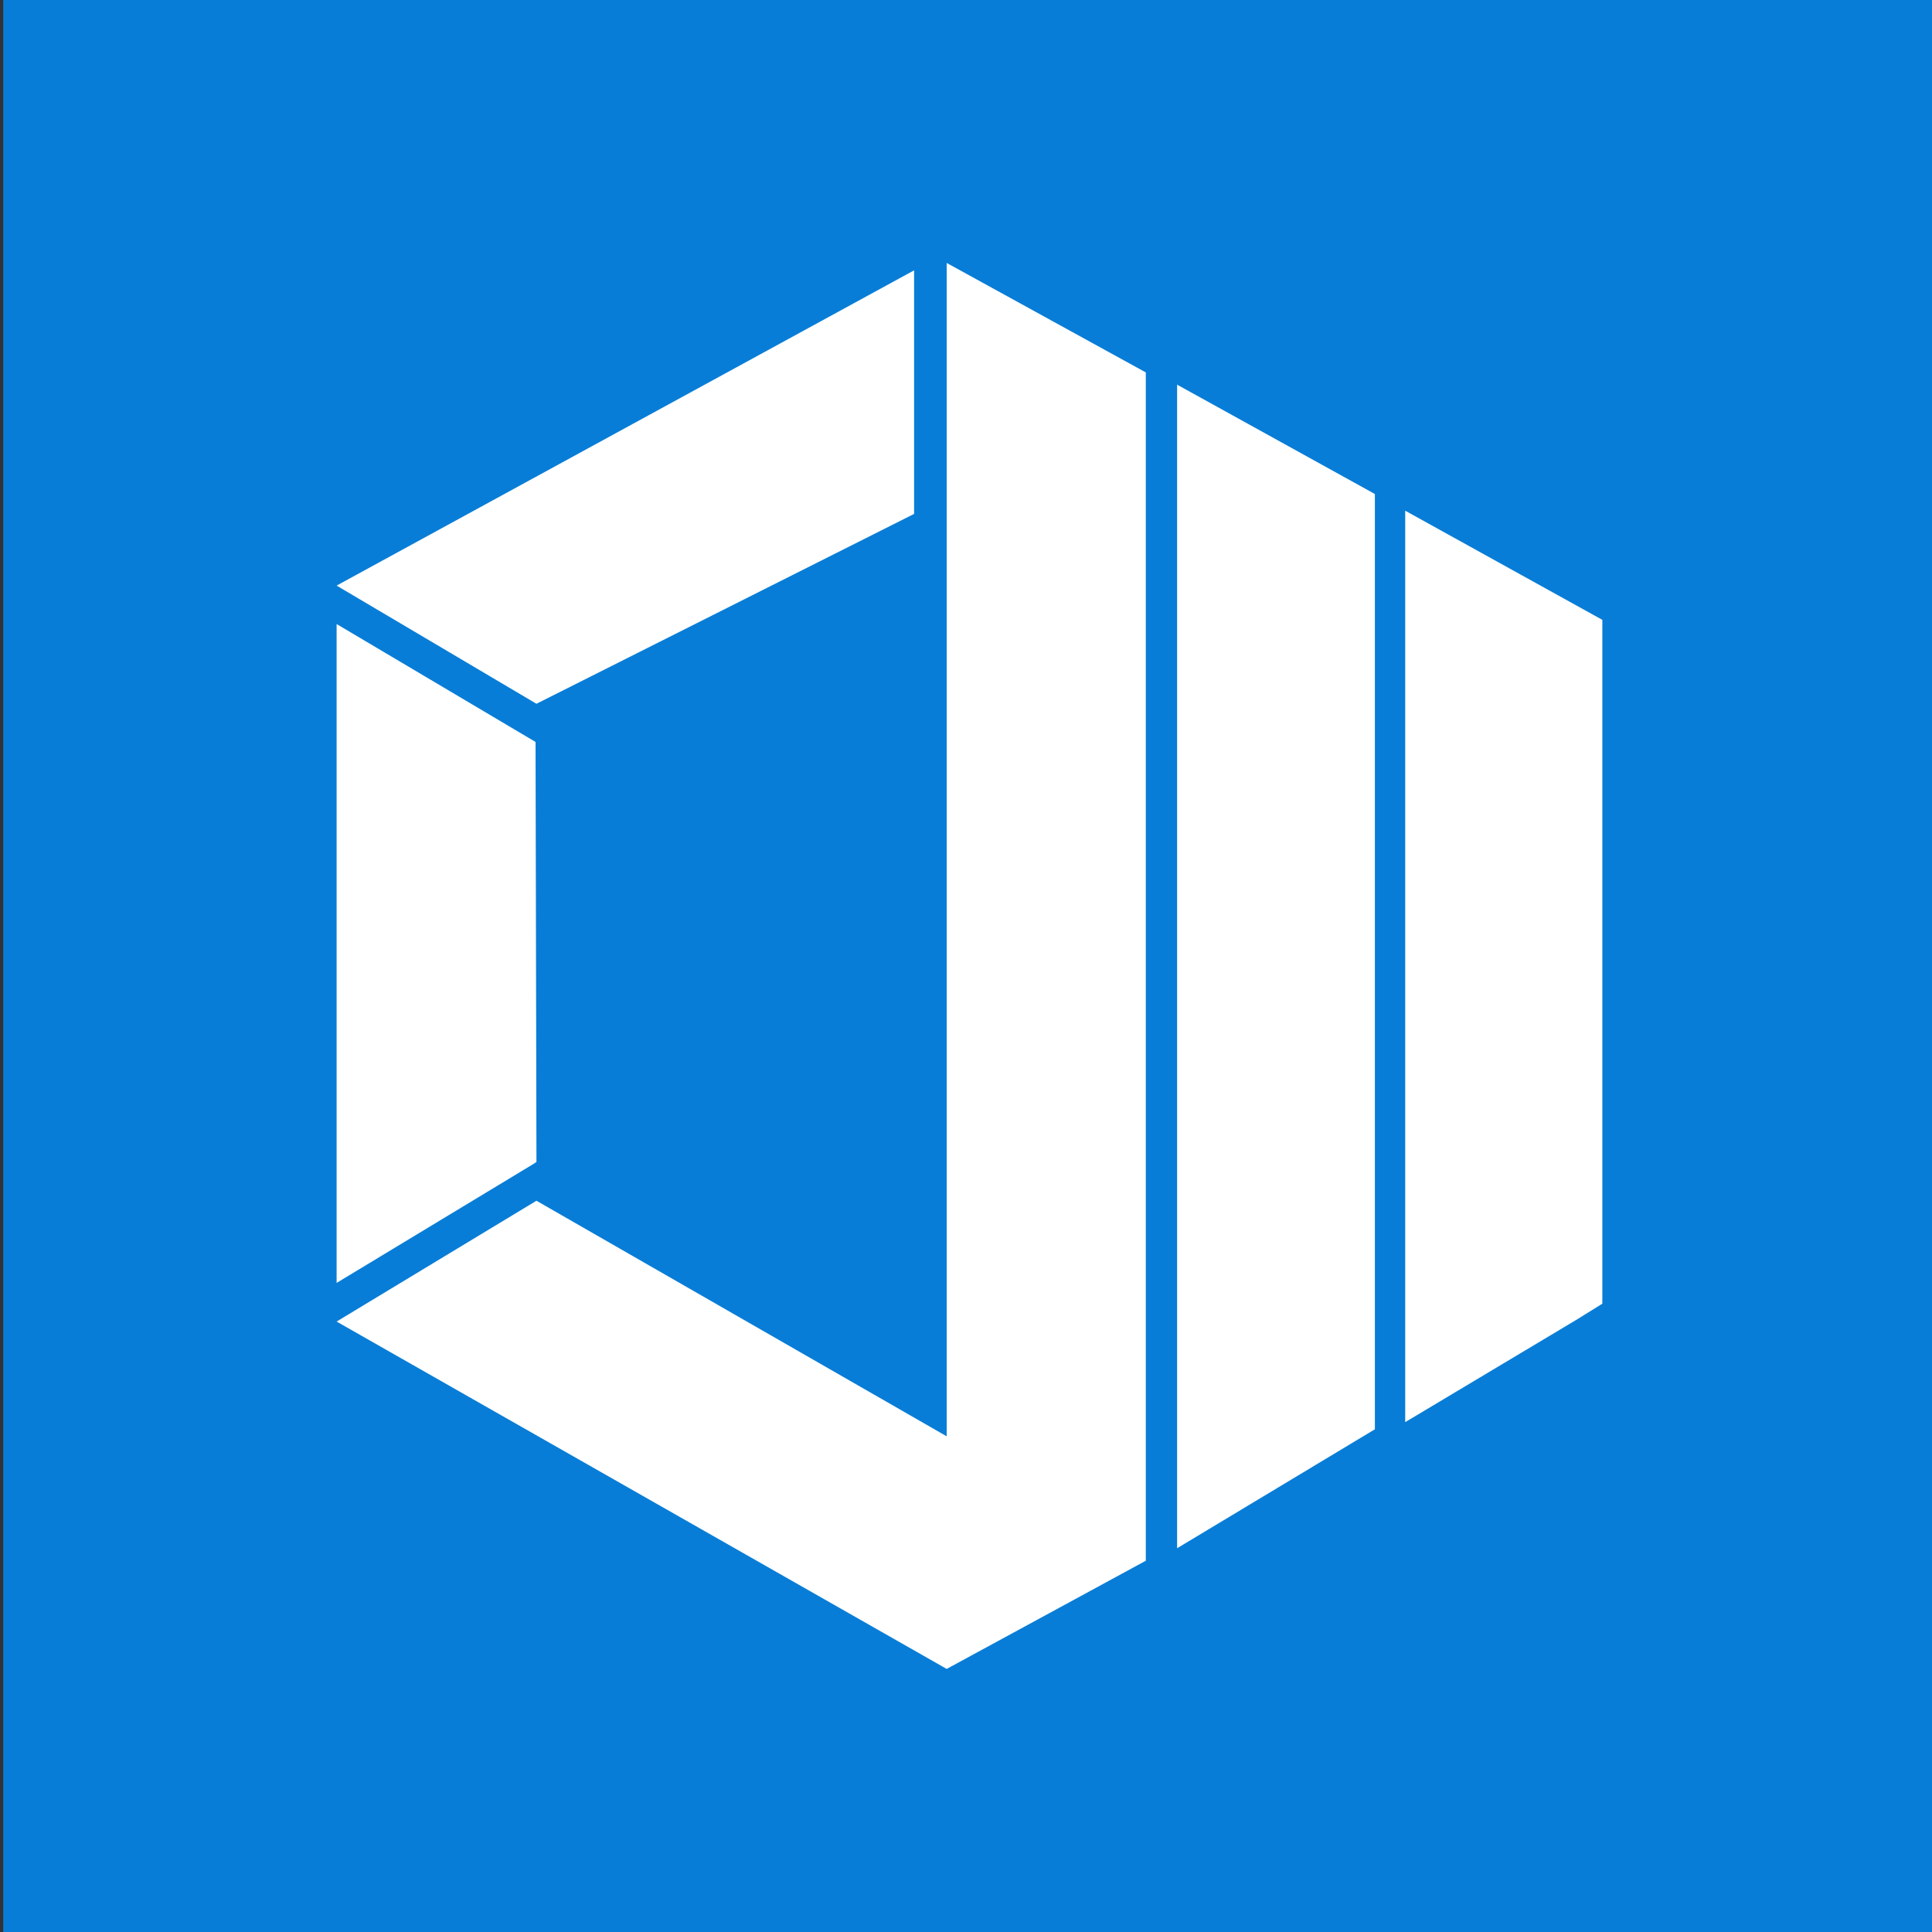
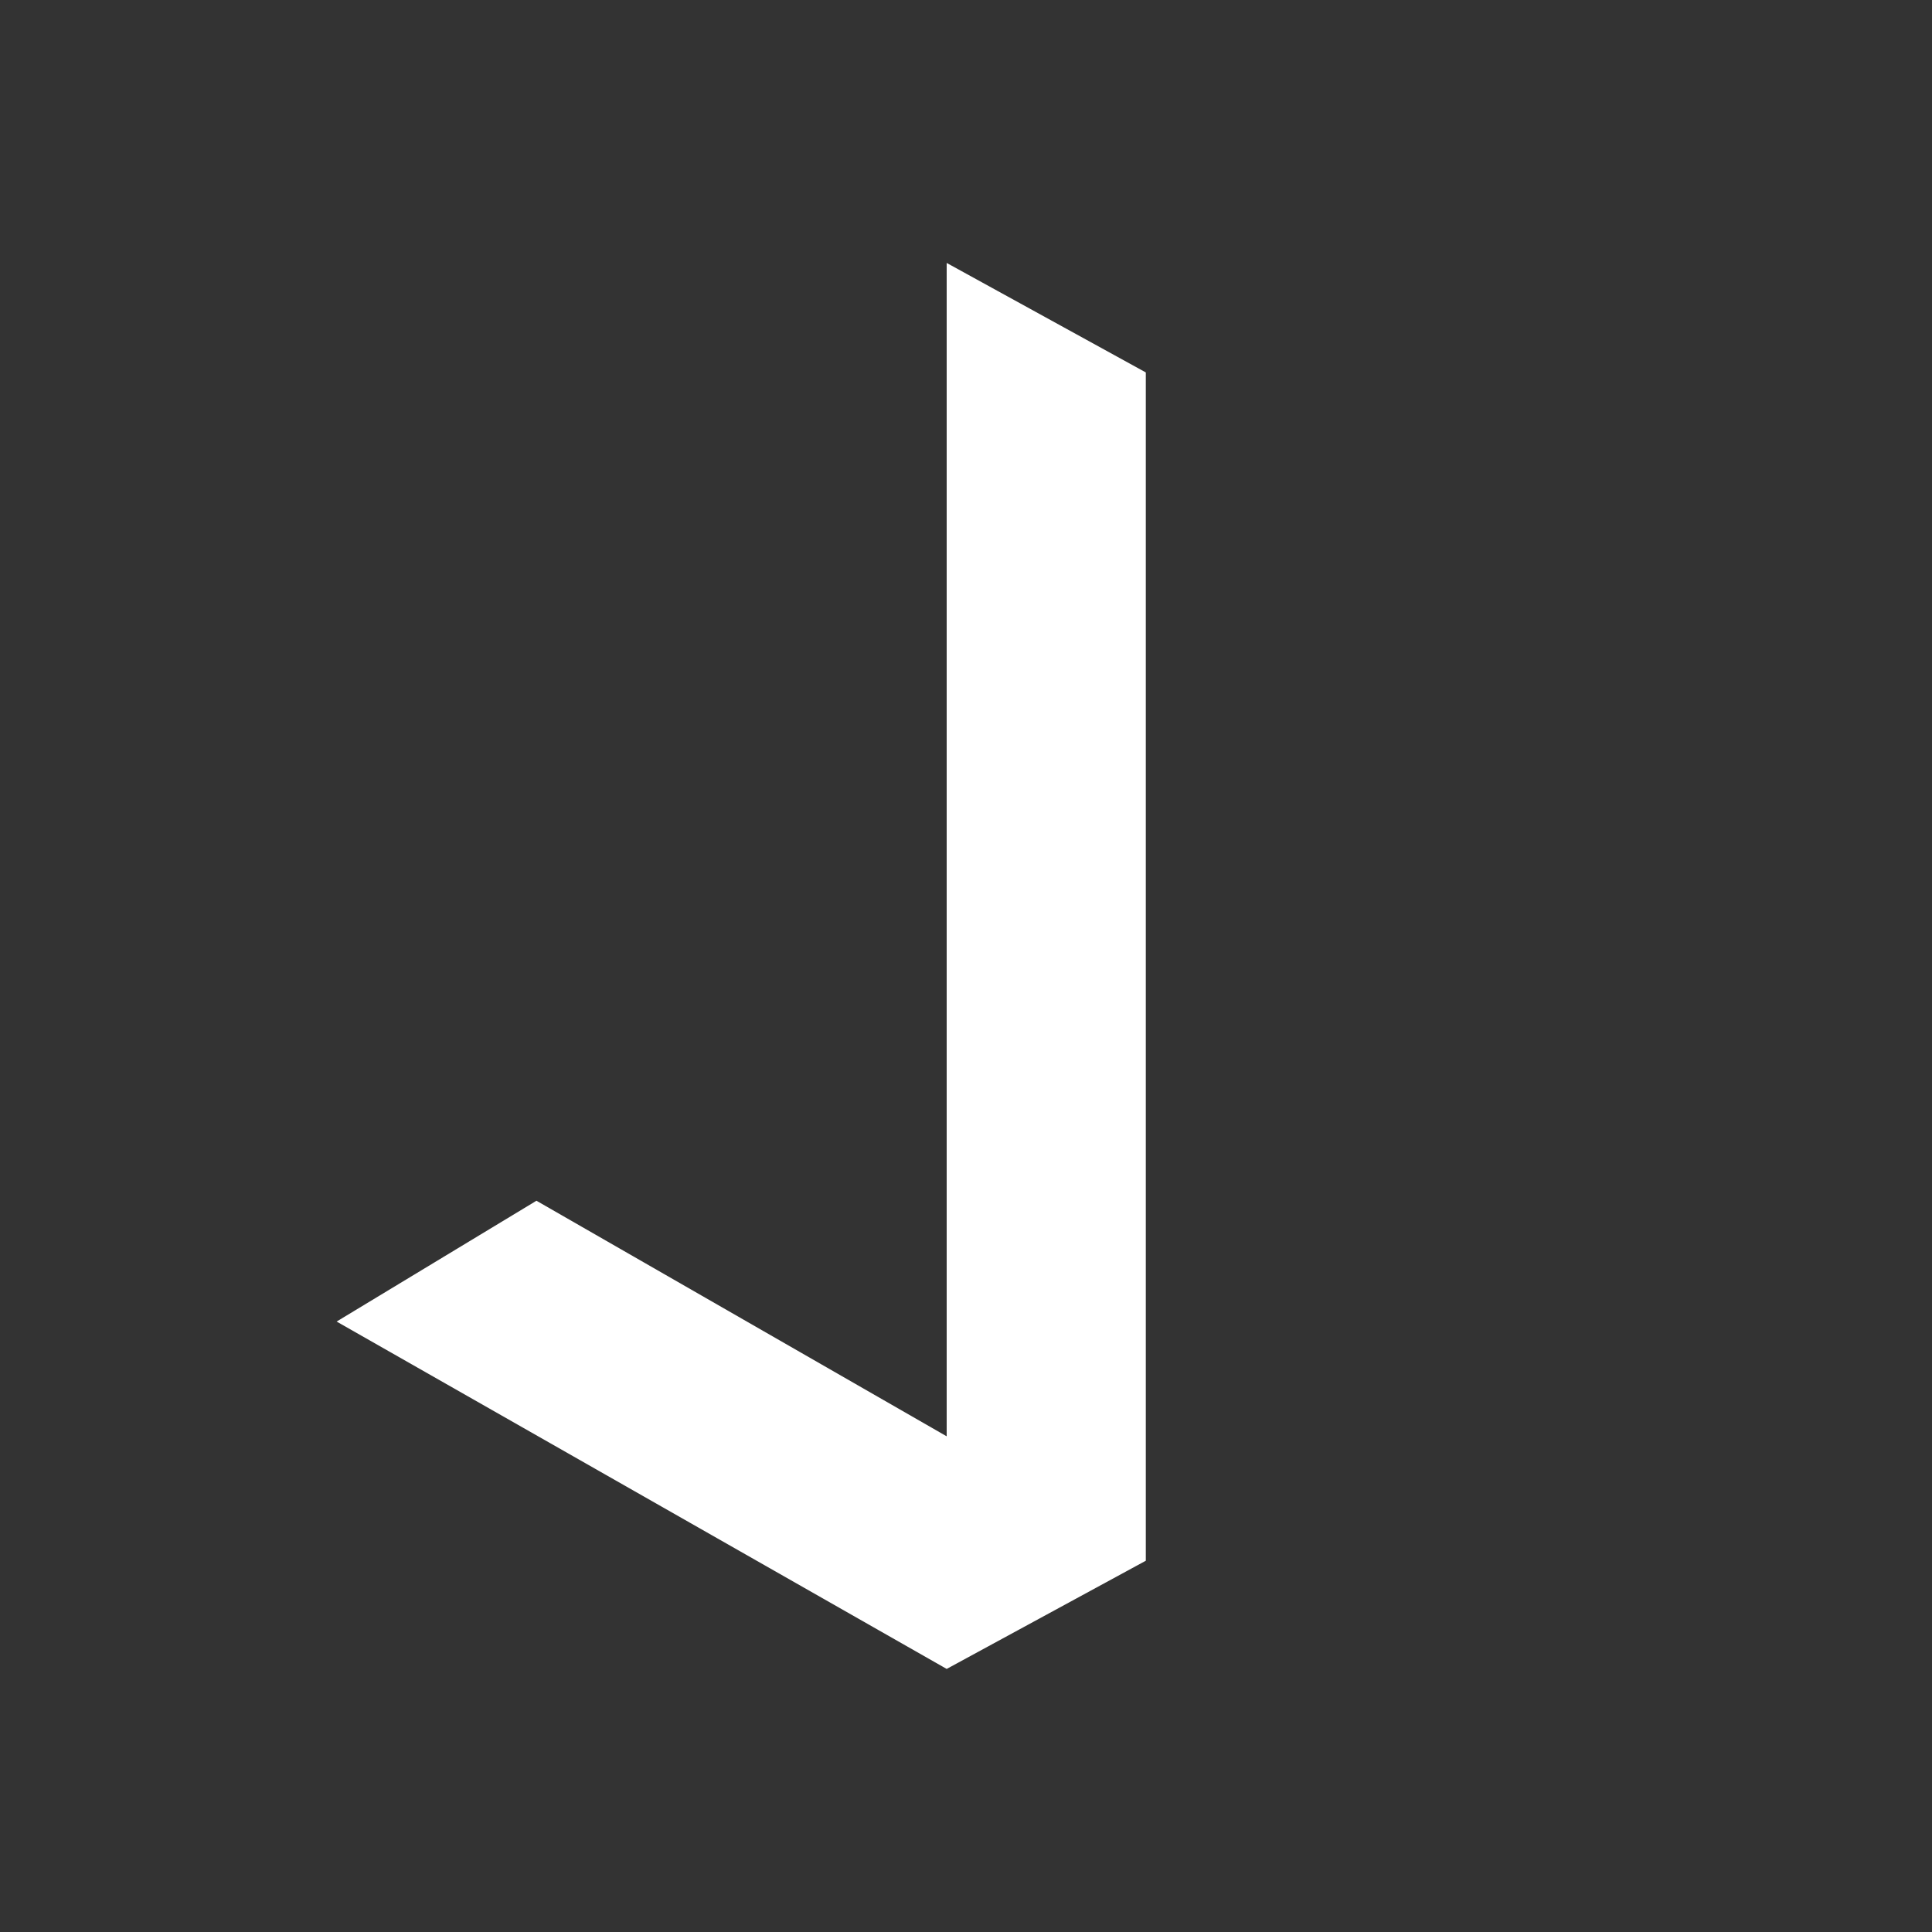
<svg xmlns="http://www.w3.org/2000/svg" id="Layer_1" data-name="Layer 1" viewBox="0 0 3000 3000">
  <rect x="0" y="0" width="3000" height="3000" fill="#333333" stroke="none" />
  <defs>
    <style>.cls-1{fill:#087dd7;}.cls-2{fill:#fff;}</style>
  </defs>
-   <rect class="cls-1" x="5" y="-0.5" width="3000.8" height="3000.84" />
  <polygon class="cls-2" points="1470 773.9 1470 2230.3 833 1864.5 522.7 2052.1 1470 2591.5 1779.2 2423.5 1779.2 949.8 1779.2 578.3 1470 408.3 1470 773.9" />
-   <polygon class="cls-2" points="2182 793 2182 1141.9 2182 1144.3 2182 1303.8 2182 2208.3 2440.3 2053.9 2446 2050.5 2488.1 2024.4 2488.1 962.5 2182 793" />
-   <polygon class="cls-2" points="1827.8 950.2 1827.8 2040.6 1827.8 2404.1 2134.9 2219.4 2134.9 1550.8 2134.9 1128.4 2134.9 767.1 1827.8 597.3 1827.8 950.2" />
-   <polygon class="cls-2" points="1419.4 798 1419.4 419.8 522.7 909.3 833 1092.8 1419.4 798" />
-   <polygon class="cls-2" points="833 1804.3 831.6 1152.1 522.7 969 522.7 1992.1 828.8 1807.1 833 1804.3" />
</svg>